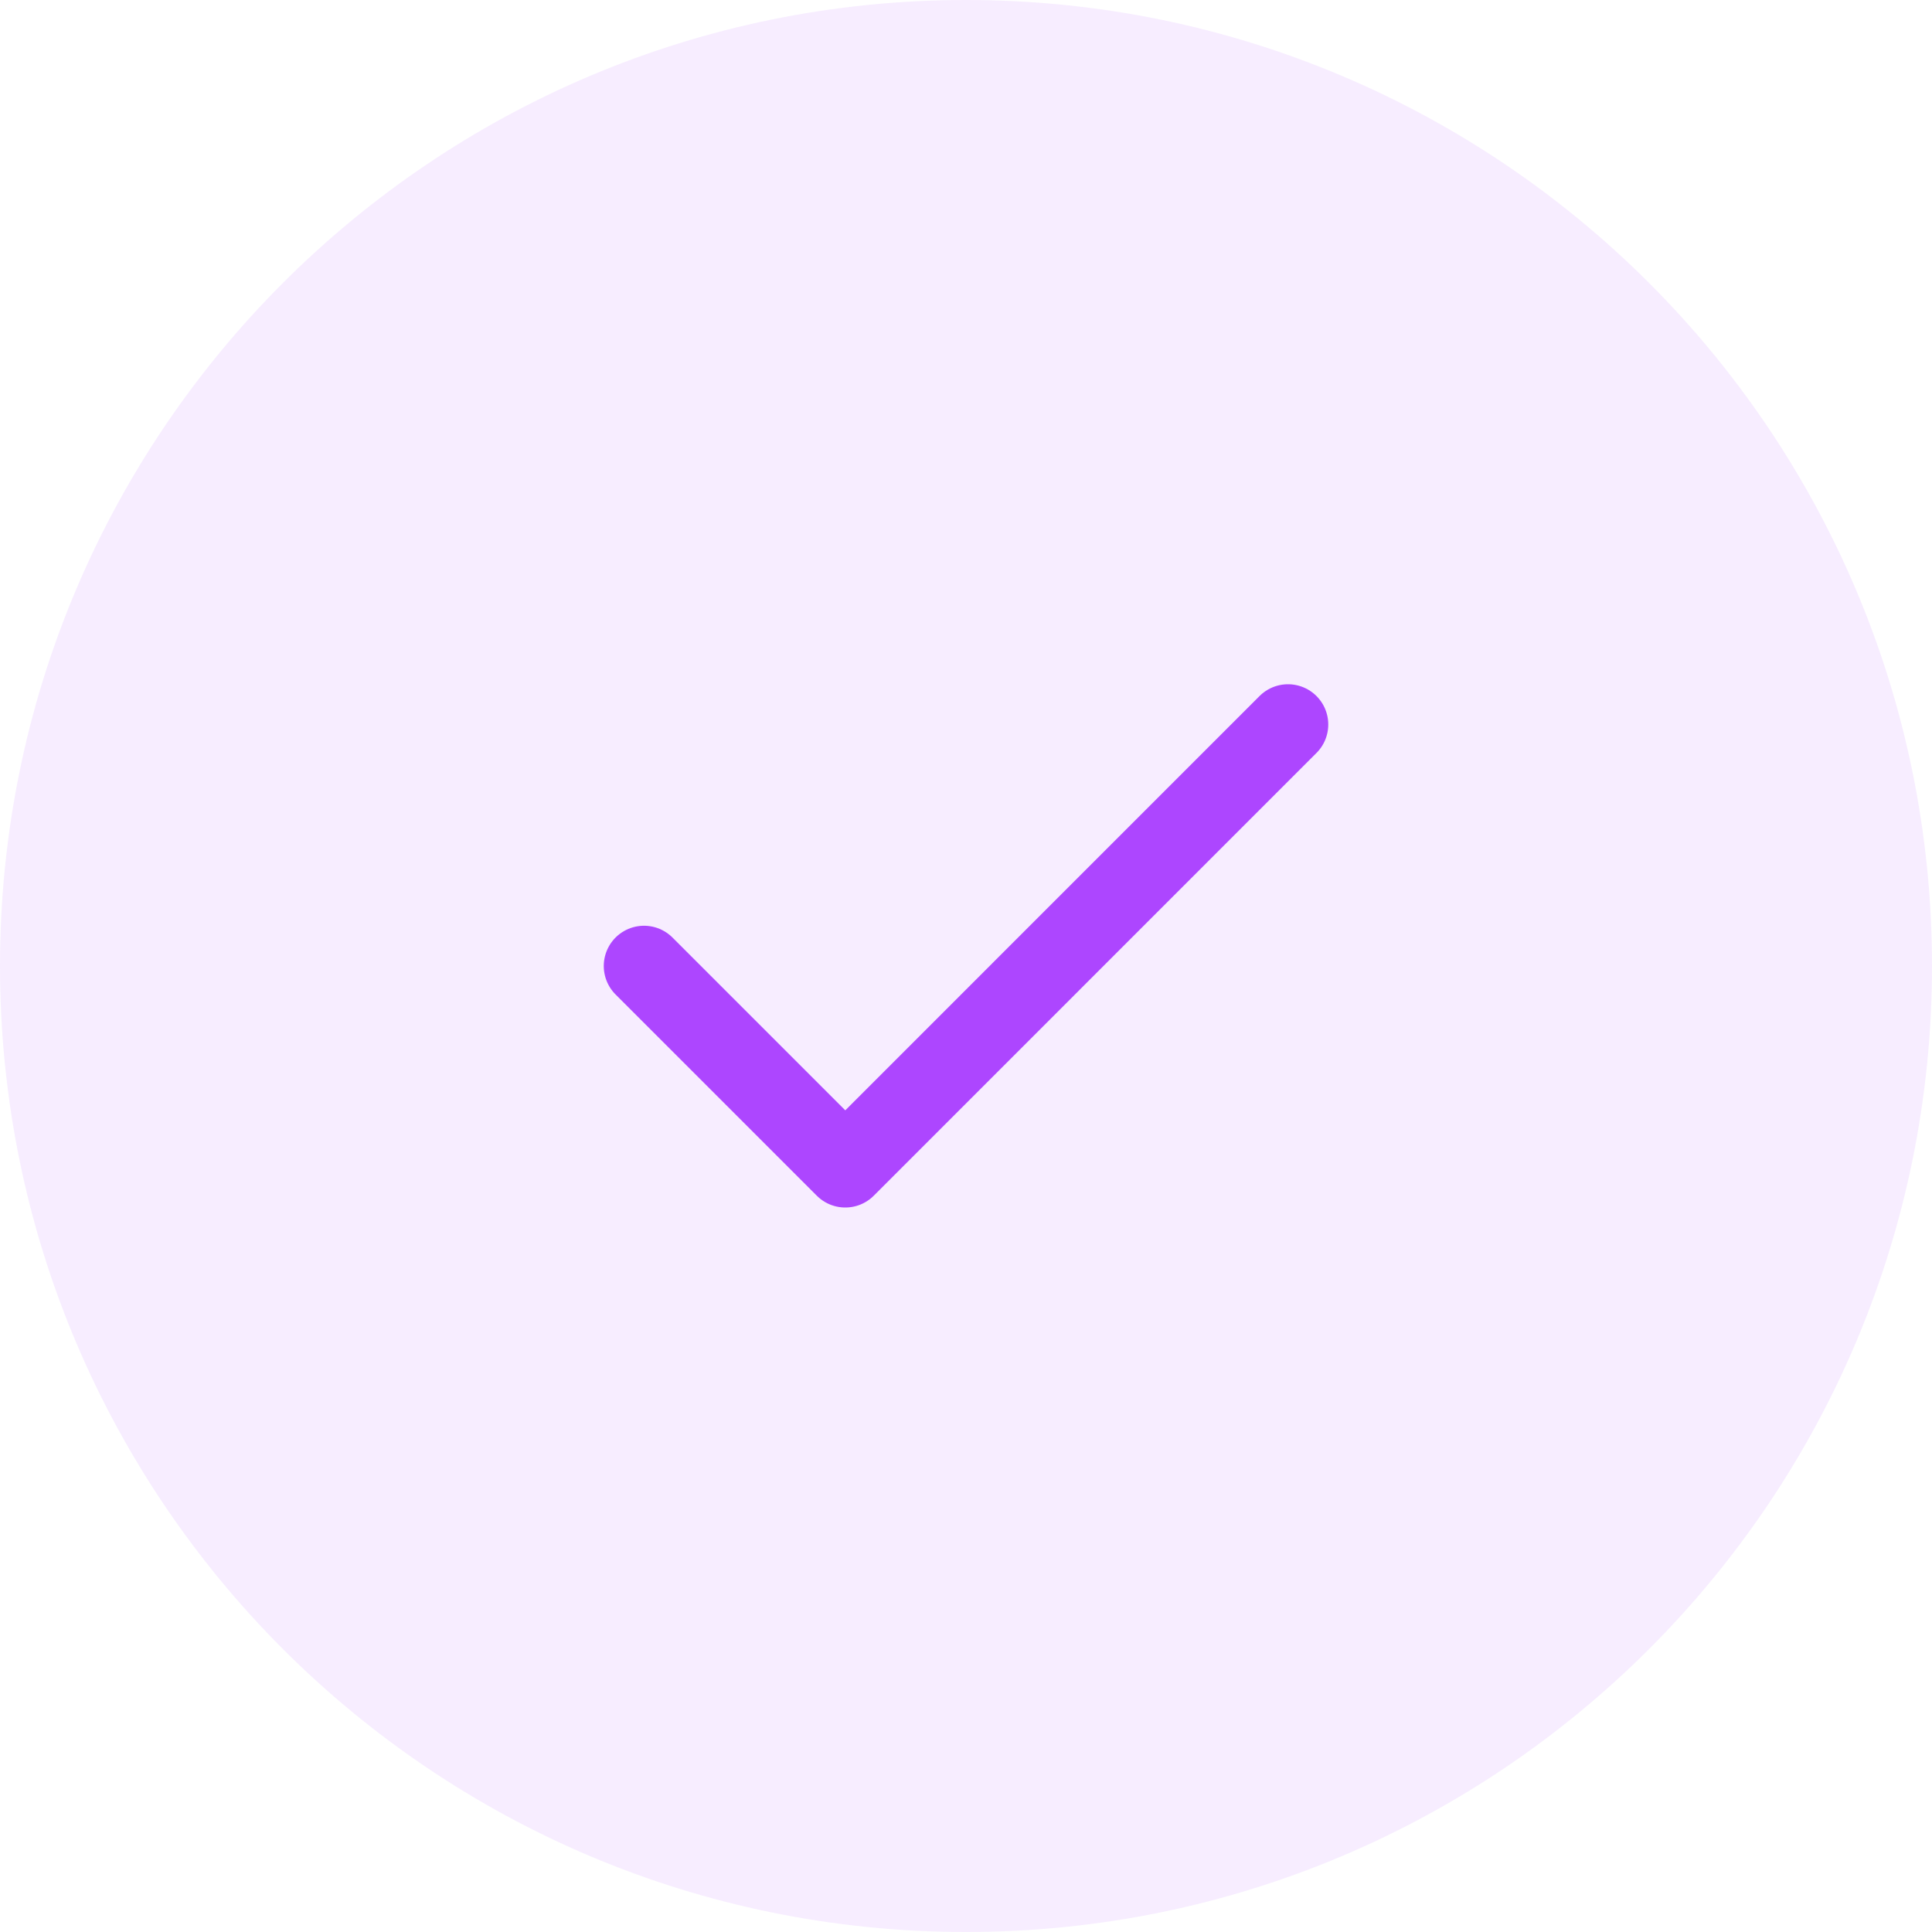
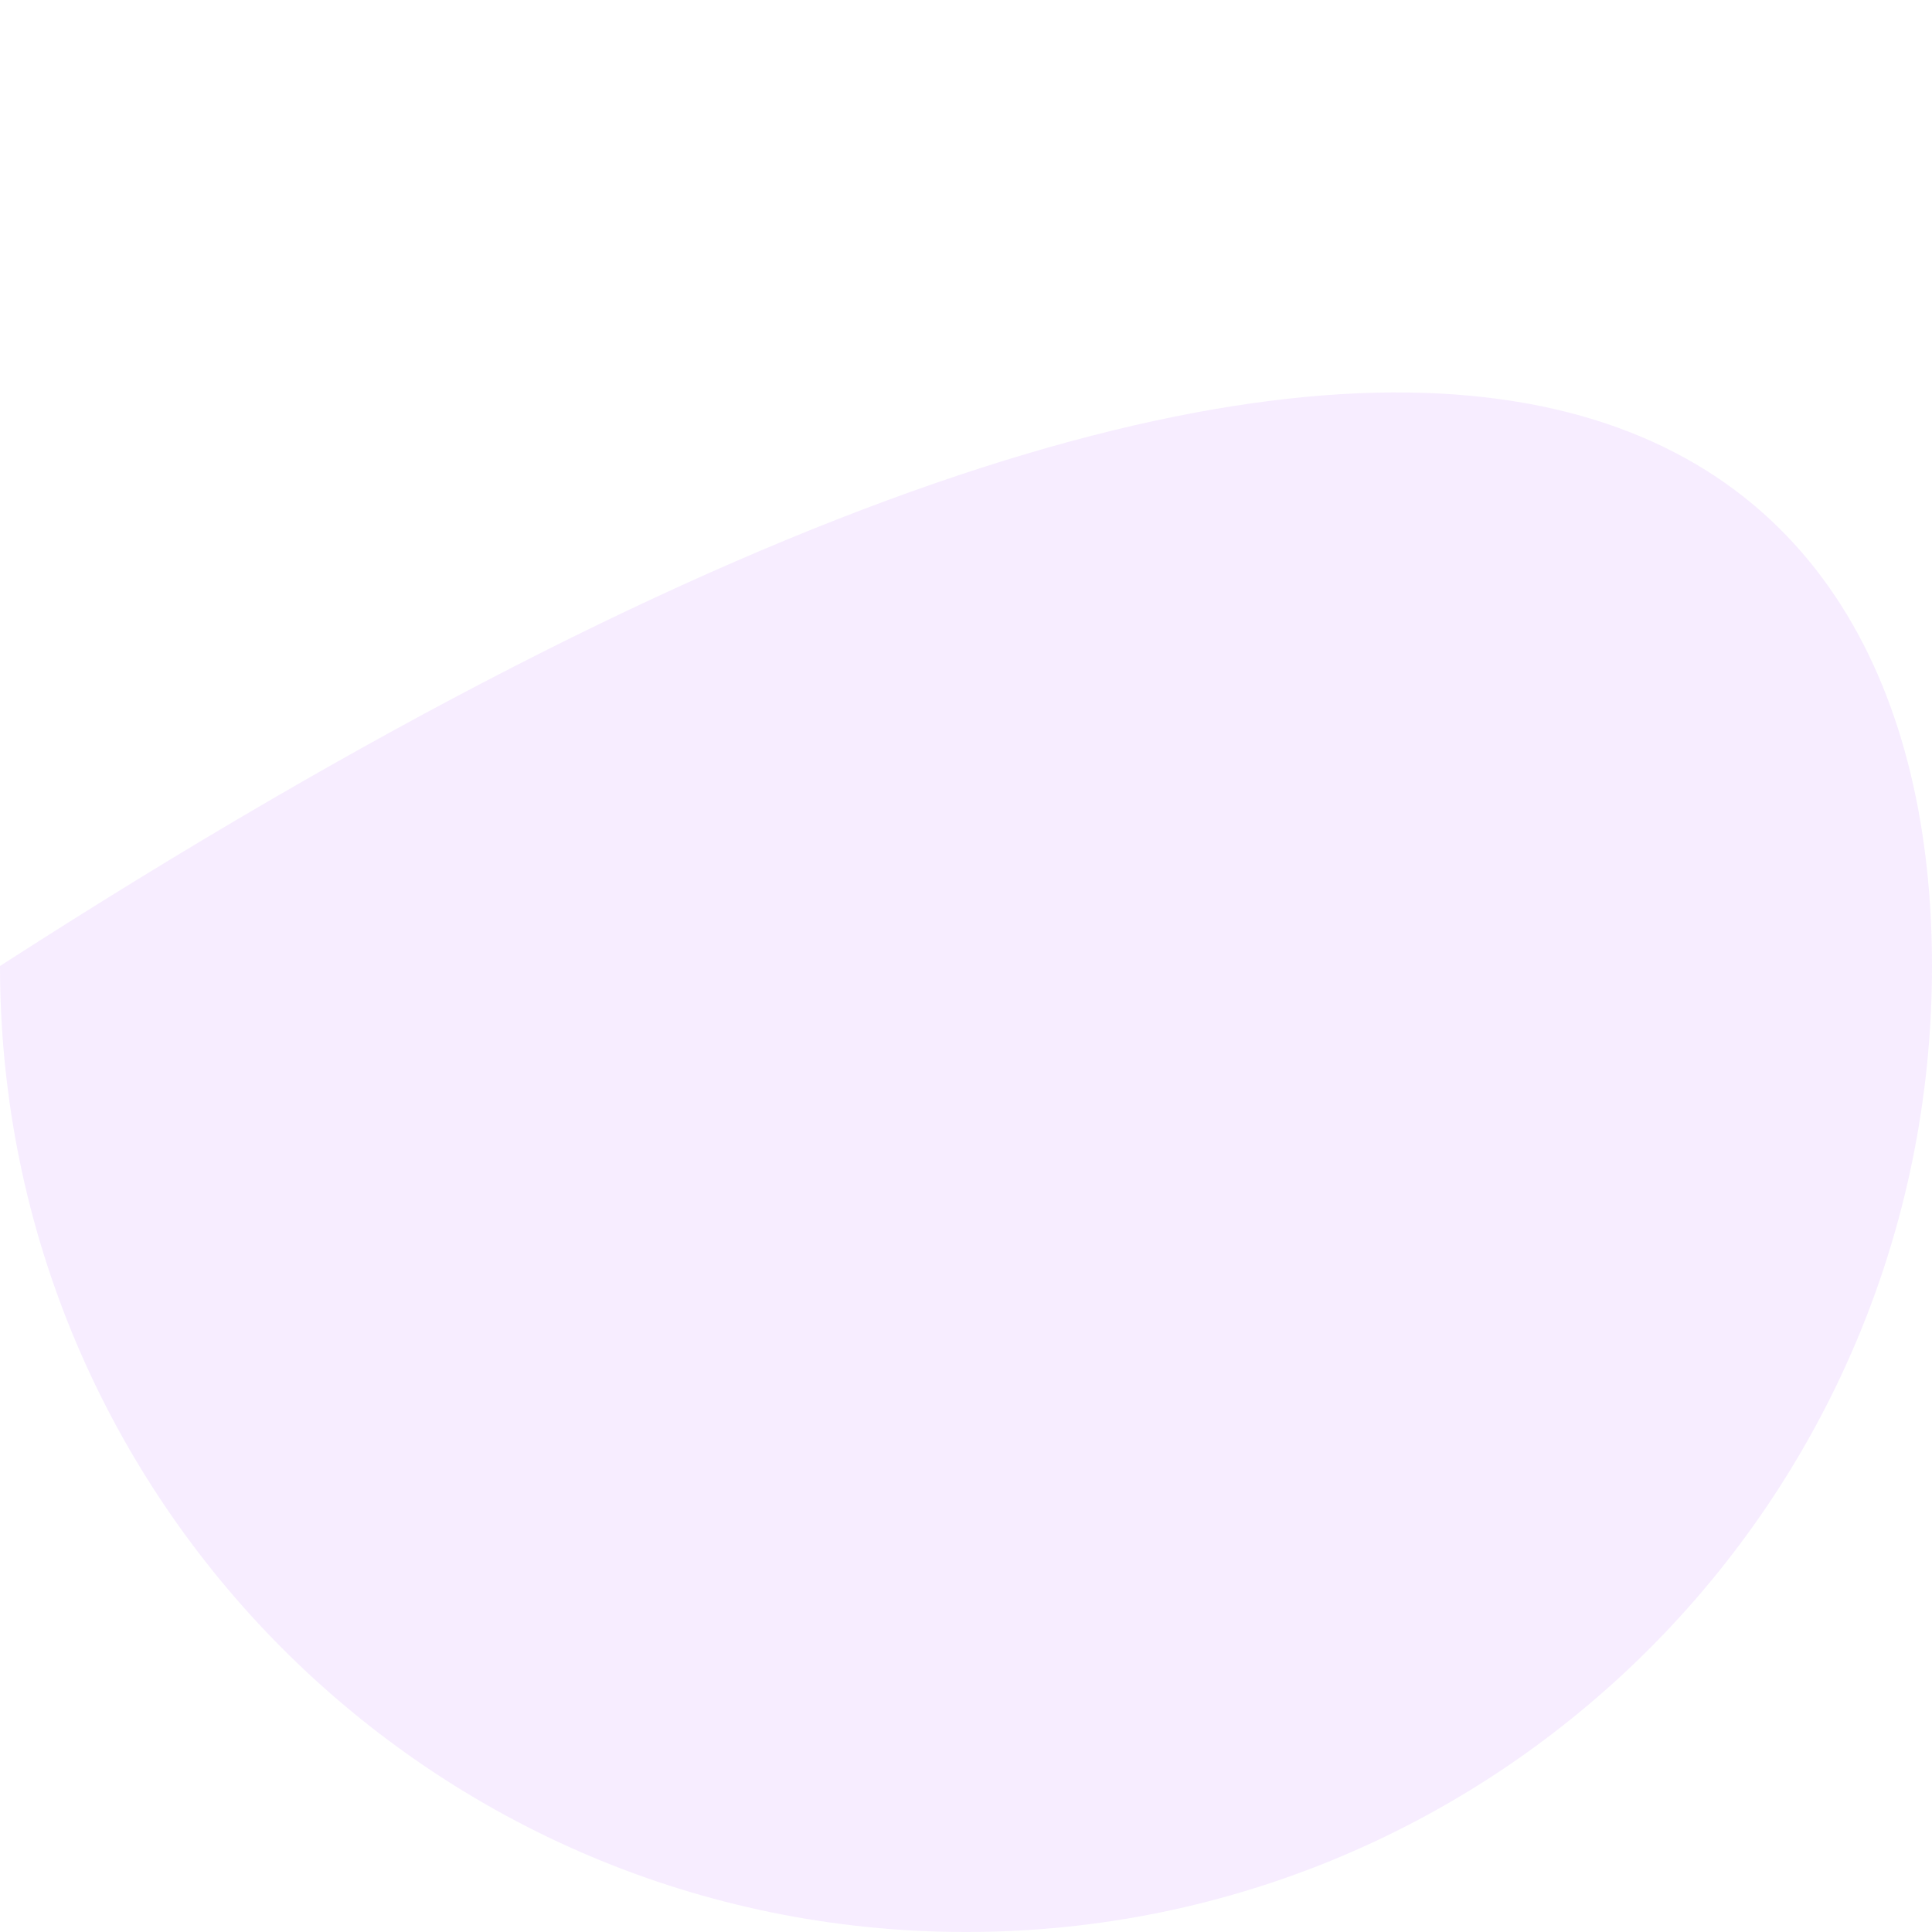
<svg xmlns="http://www.w3.org/2000/svg" width="64" height="64" viewBox="0 0 64 64" fill="none">
-   <path d="M0 32C0 14.327 14.327 0 32 0C49.673 0 64 14.327 64 32C64 49.673 49.673 64 32 64C14.327 64 0 49.673 0 32Z" fill="#AD46FF" fill-opacity="0.1" />
-   <path d="M42.667 24L28.001 38.667L21.334 32" stroke="#AD46FF" stroke-width="2.667" stroke-linecap="round" stroke-linejoin="round" />
+   <path d="M0 32C49.673 0 64 14.327 64 32C64 49.673 49.673 64 32 64C14.327 64 0 49.673 0 32Z" fill="#AD46FF" fill-opacity="0.1" />
</svg>